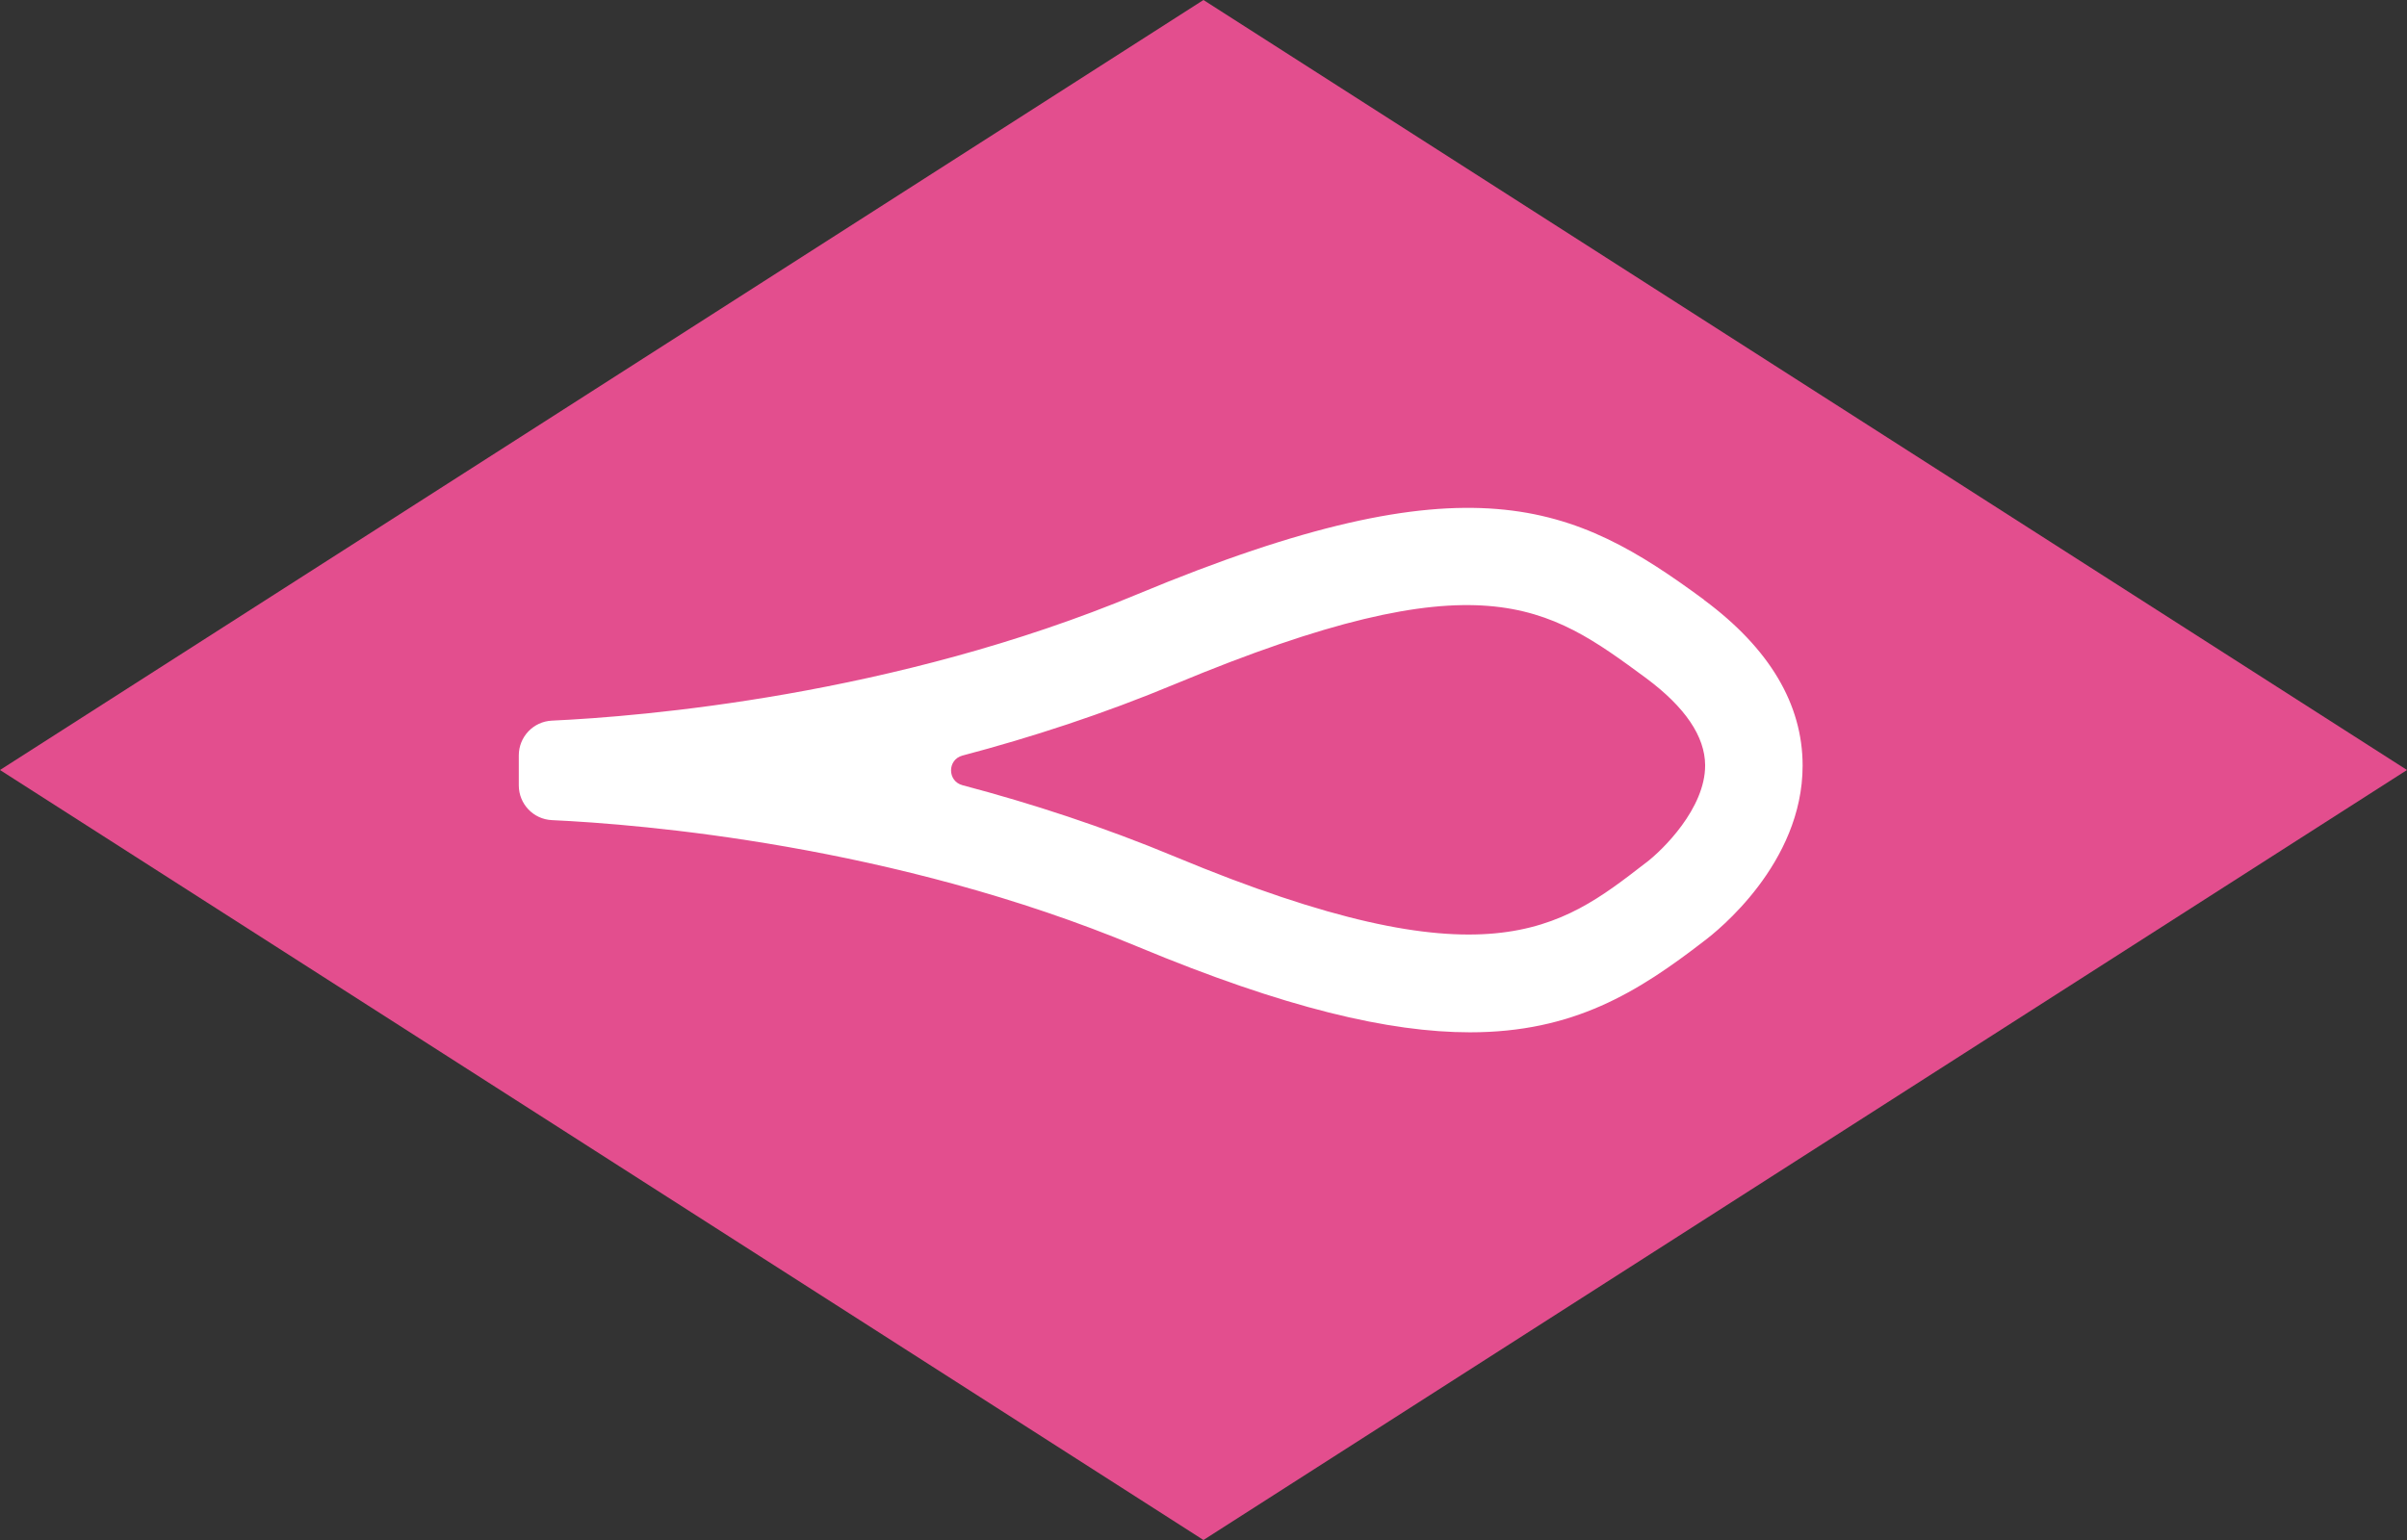
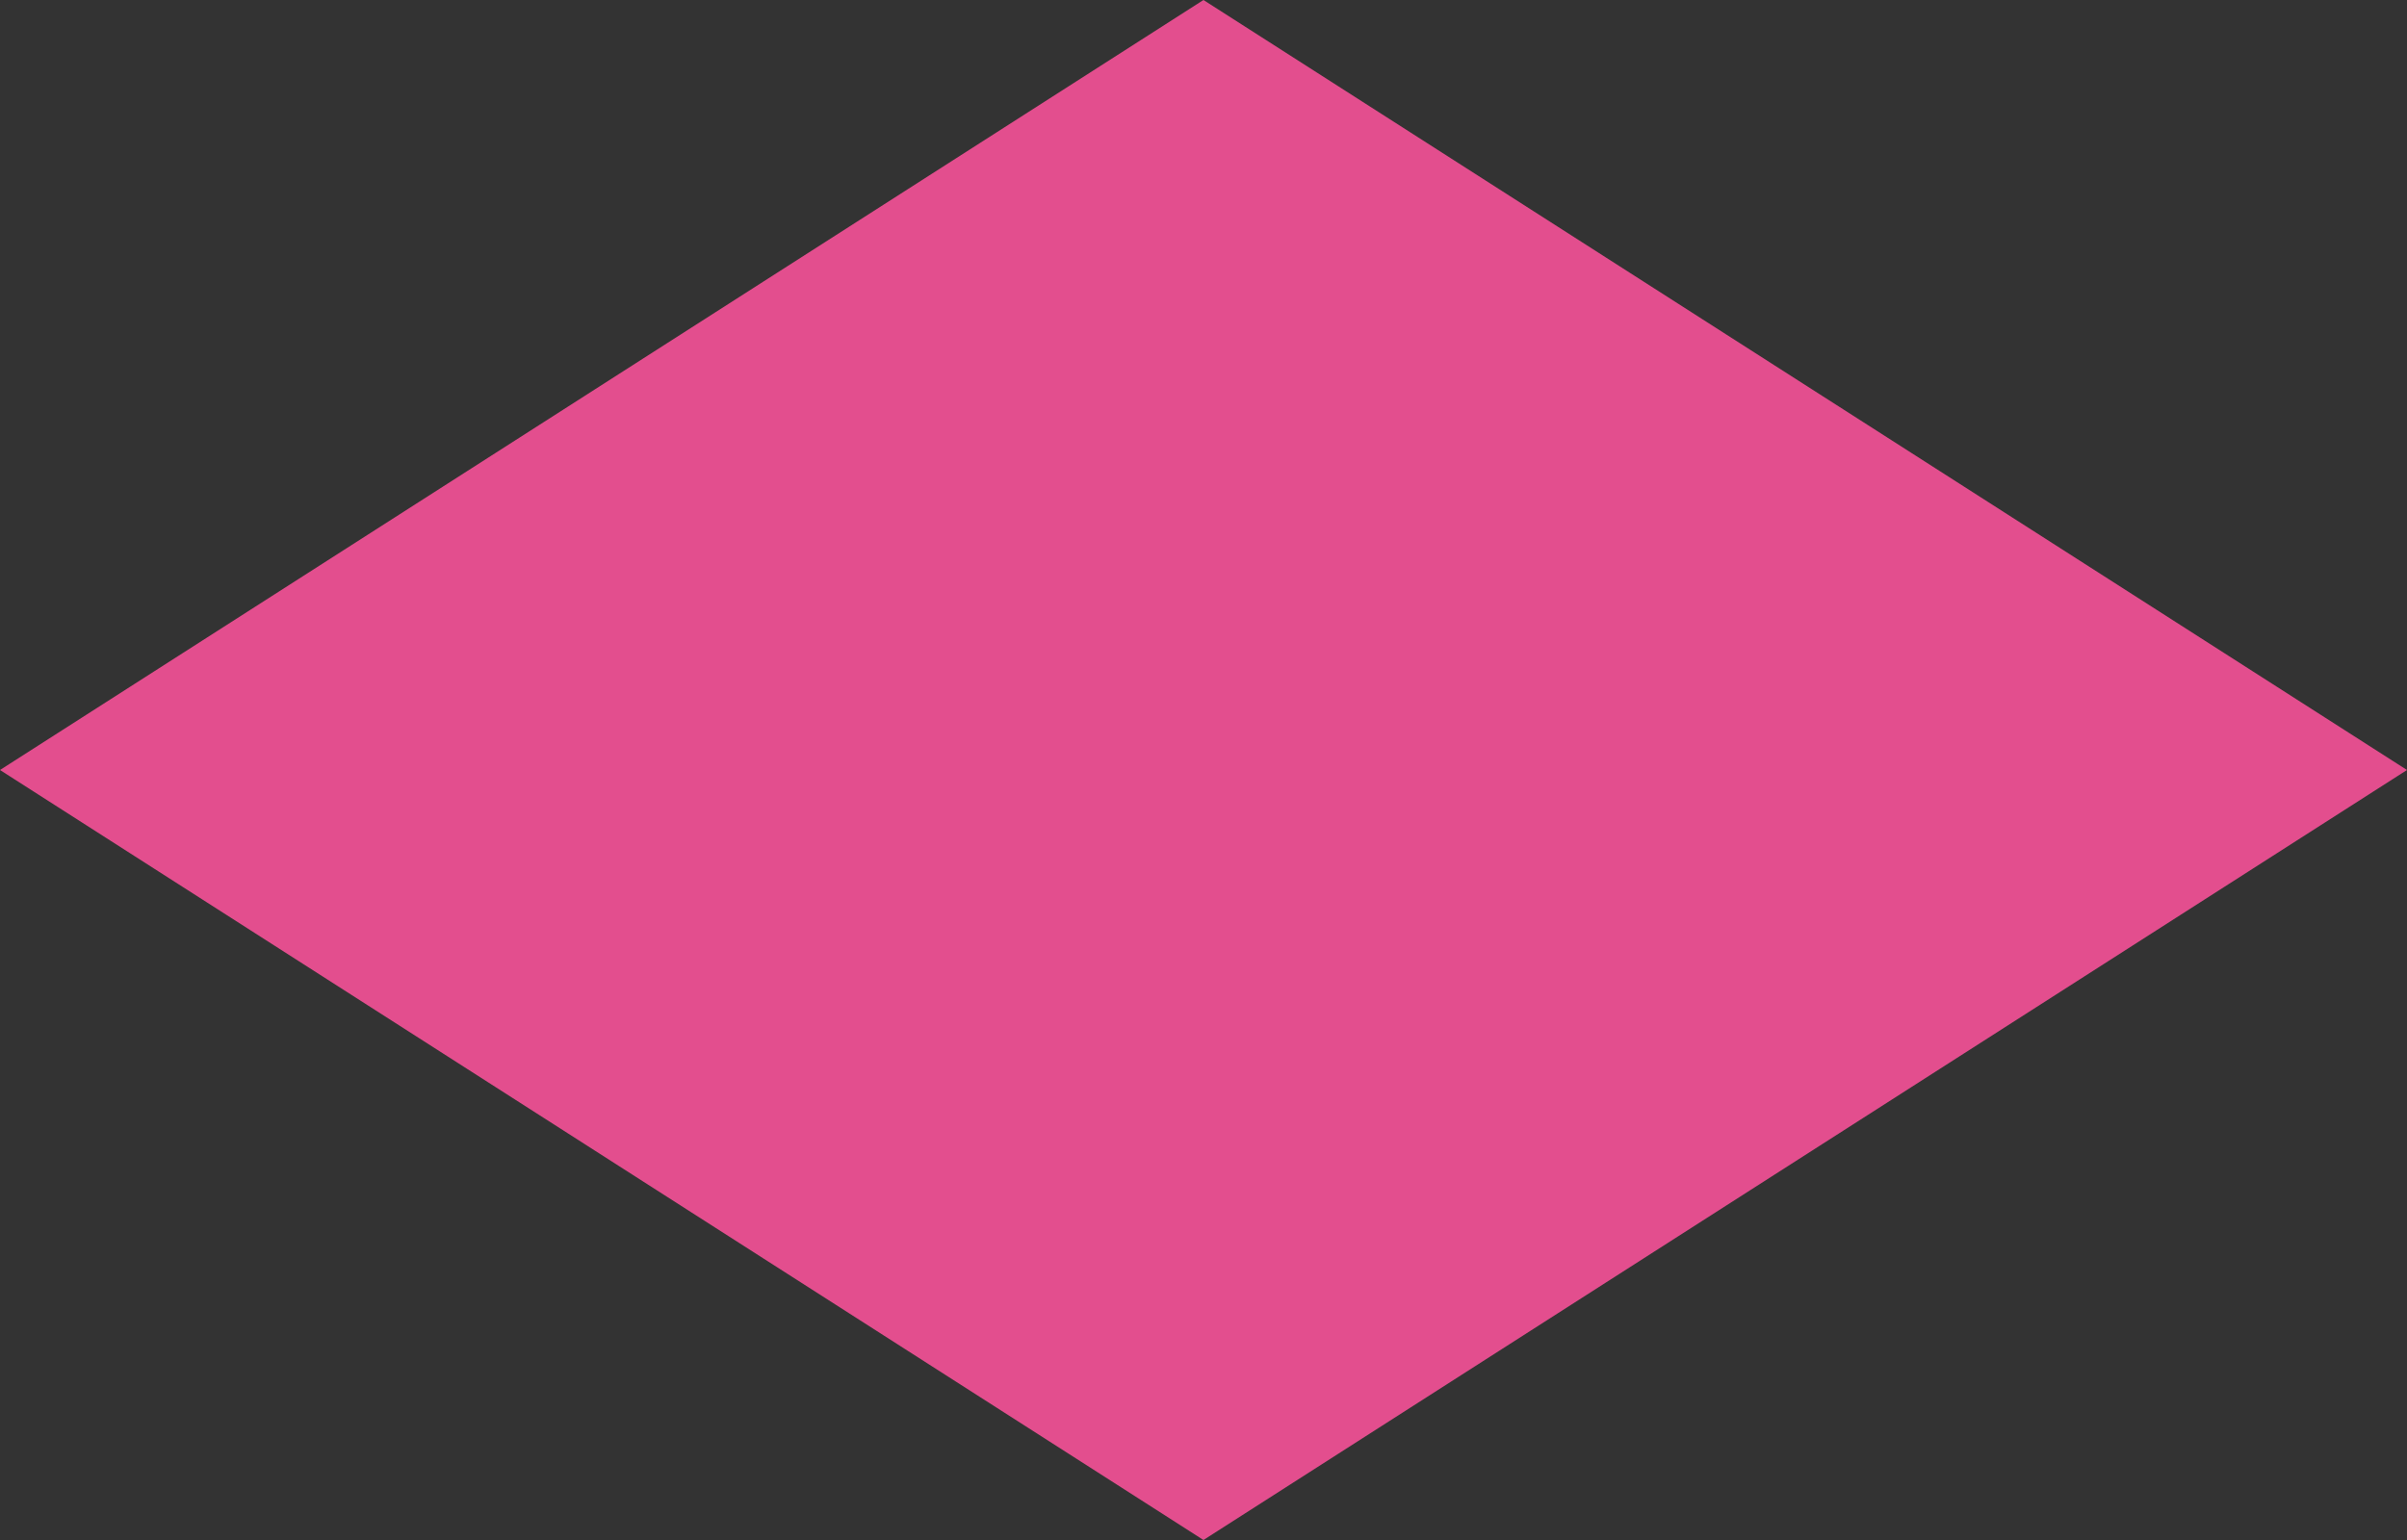
<svg xmlns="http://www.w3.org/2000/svg" id="b" width="281.25" height="180" viewBox="0 0 281.25 180">
  <rect x="0" y="0" width="281.25" height="180" fill="#333333" stroke="none" />
  <defs>
    <style>.g{fill:#fff;}.h{fill:#e34e8e;}</style>
  </defs>
  <g id="c">
    <g id="d">
      <polygon id="e" class="h" points="0 90 140.62 0 281.25 90 140.62 180 0 90" />
-       <path id="f" class="g" d="M199.11,70.1c-15.23-11.21-27.28-16.85-66.15-.67-28.55,11.92-58.1,14.32-68.47,14.8-2.17,.1-3.87,1.89-3.87,4.06v3.51c0,2.17,1.7,3.96,3.87,4.06,10.37,.48,39.92,2.88,68.47,14.8,17.23,7.18,29.4,10,38.8,10,12.08,0,19.59-4.66,27.42-10.72,1.41-1.06,11.45-8.99,11.45-20.45,0-7.18-3.87-13.7-11.52-19.37Zm-6.77,30.73s-.06,.05-.1,.07c-9.96,7.72-18.56,14.38-54.9-.75-8.41-3.51-16.84-6.25-24.87-8.37-1.79-.47-1.79-3,0-3.47,8.03-2.12,16.46-4.86,24.87-8.37,35.73-14.87,43.4-9.22,55-.68,4.56,3.39,6.88,6.81,6.9,10.18,.02,5.05-4.99,9.94-6.9,11.39Z" />
    </g>
  </g>
</svg>